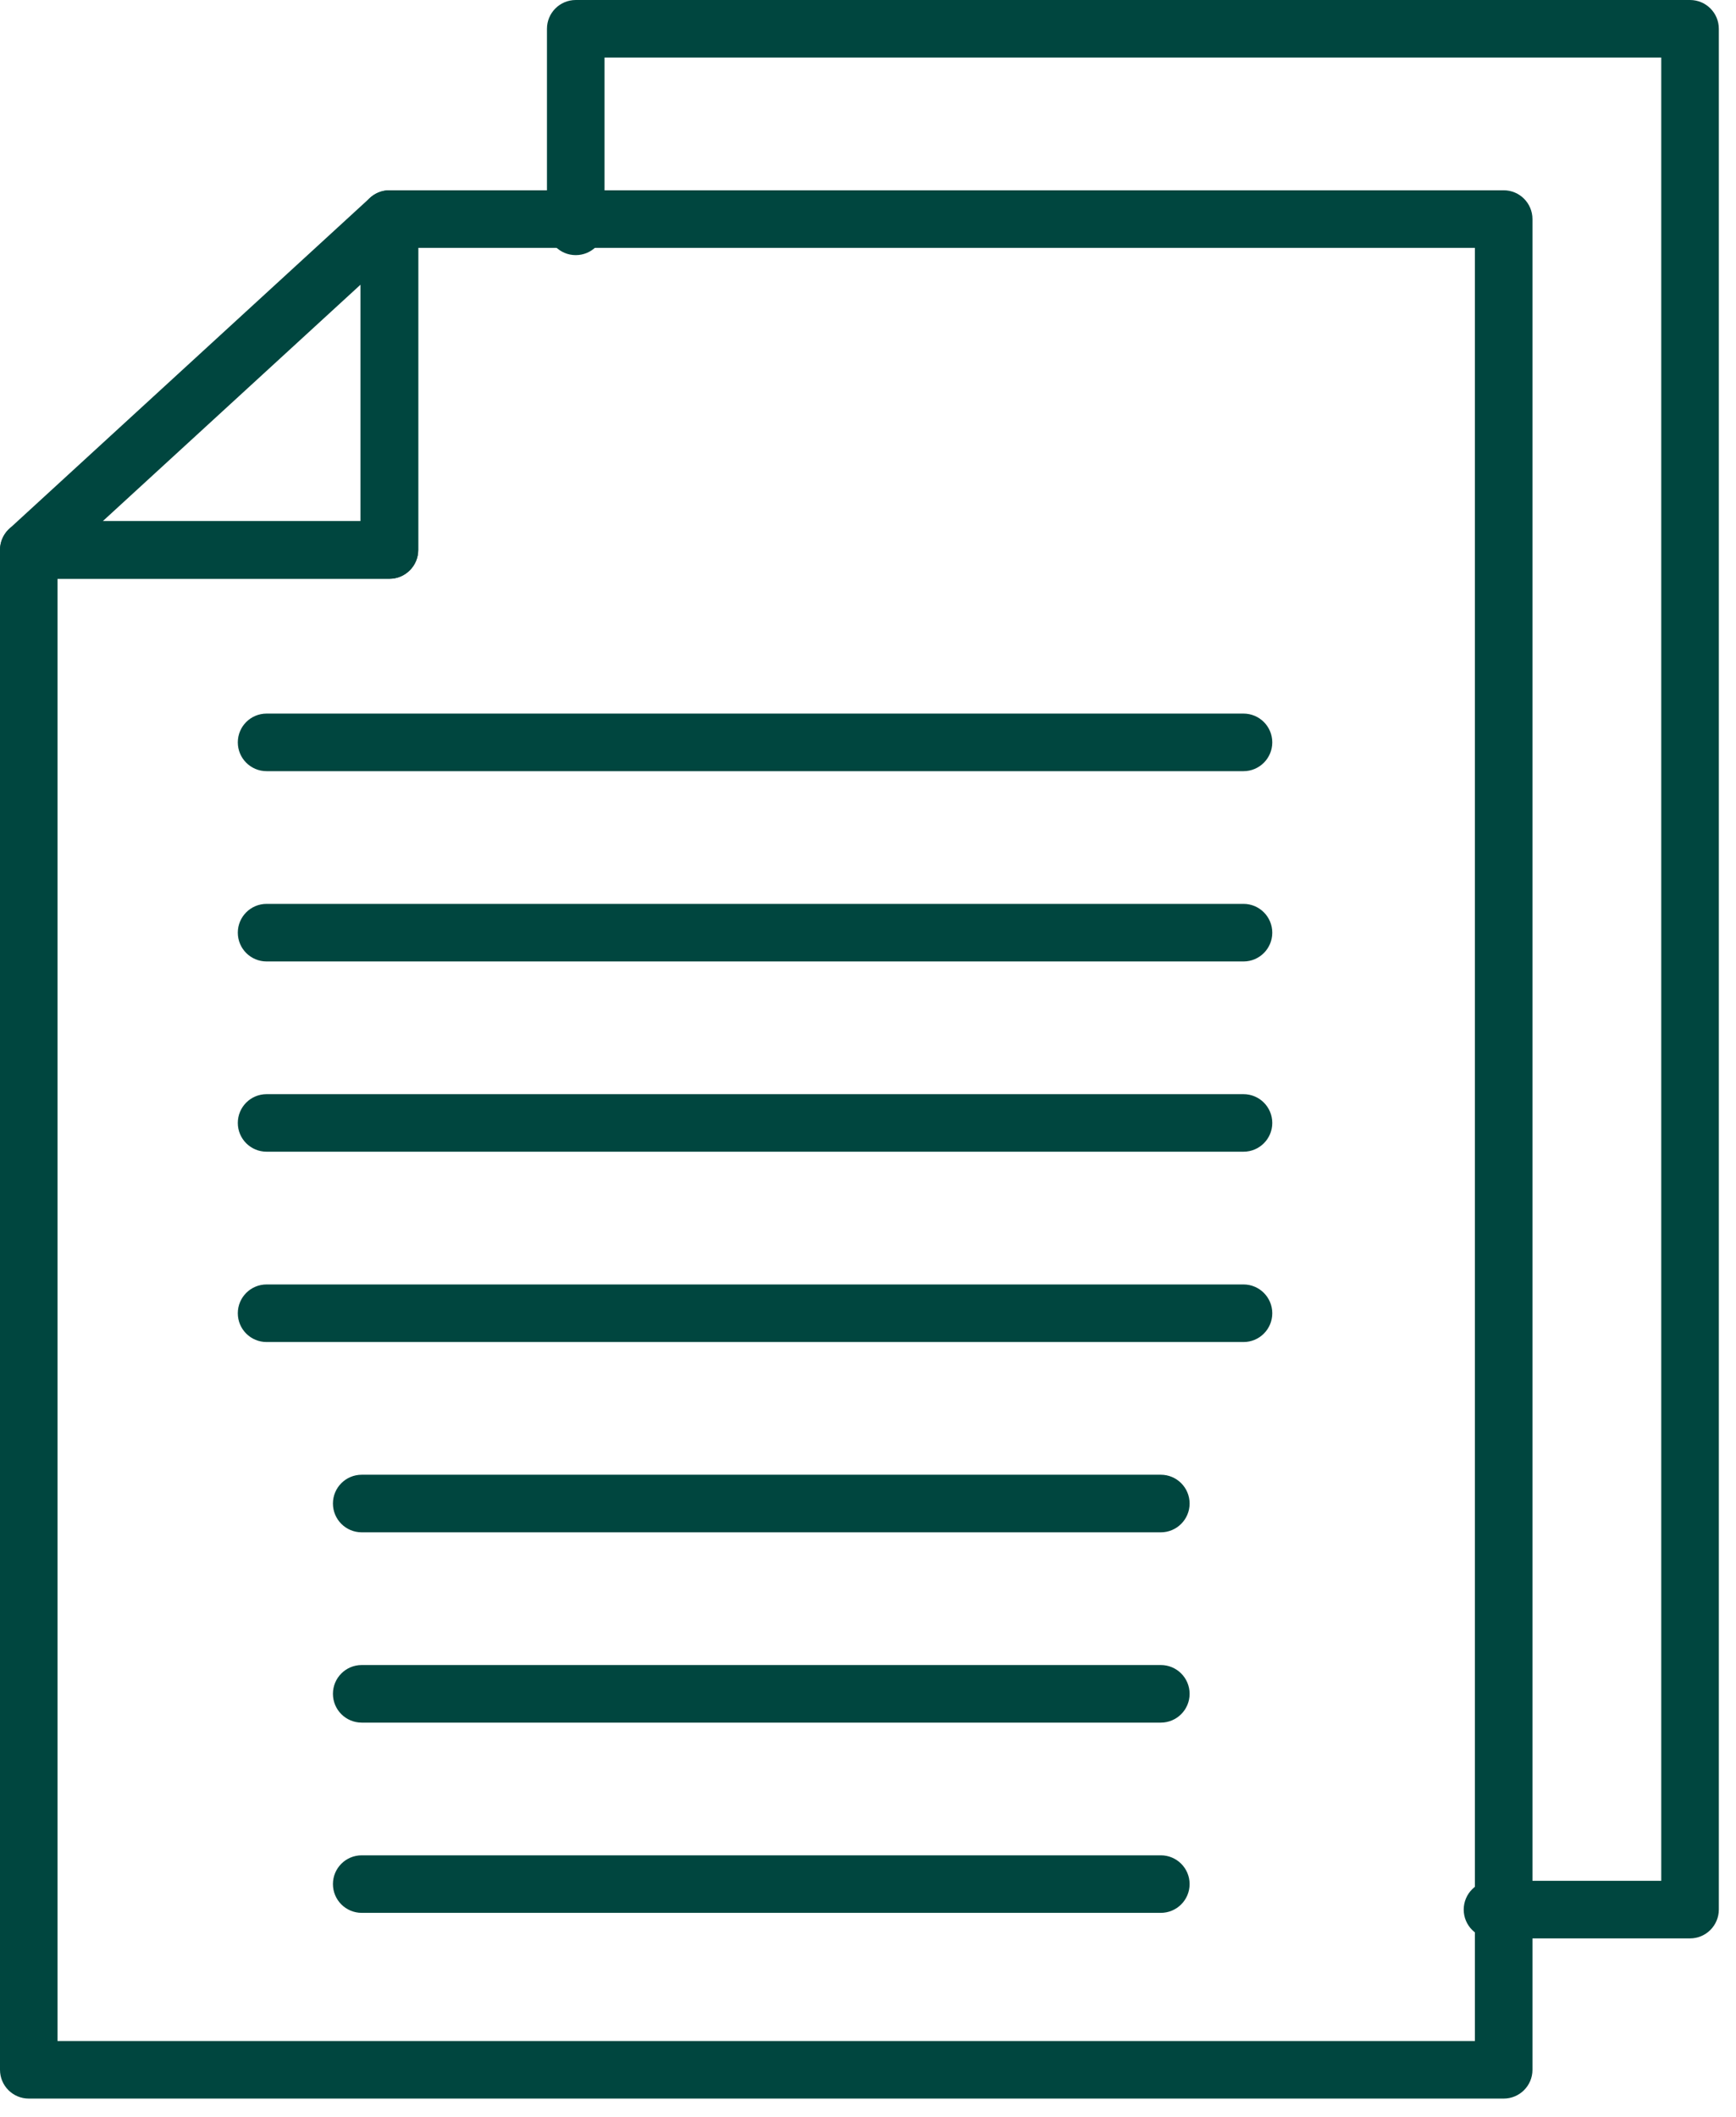
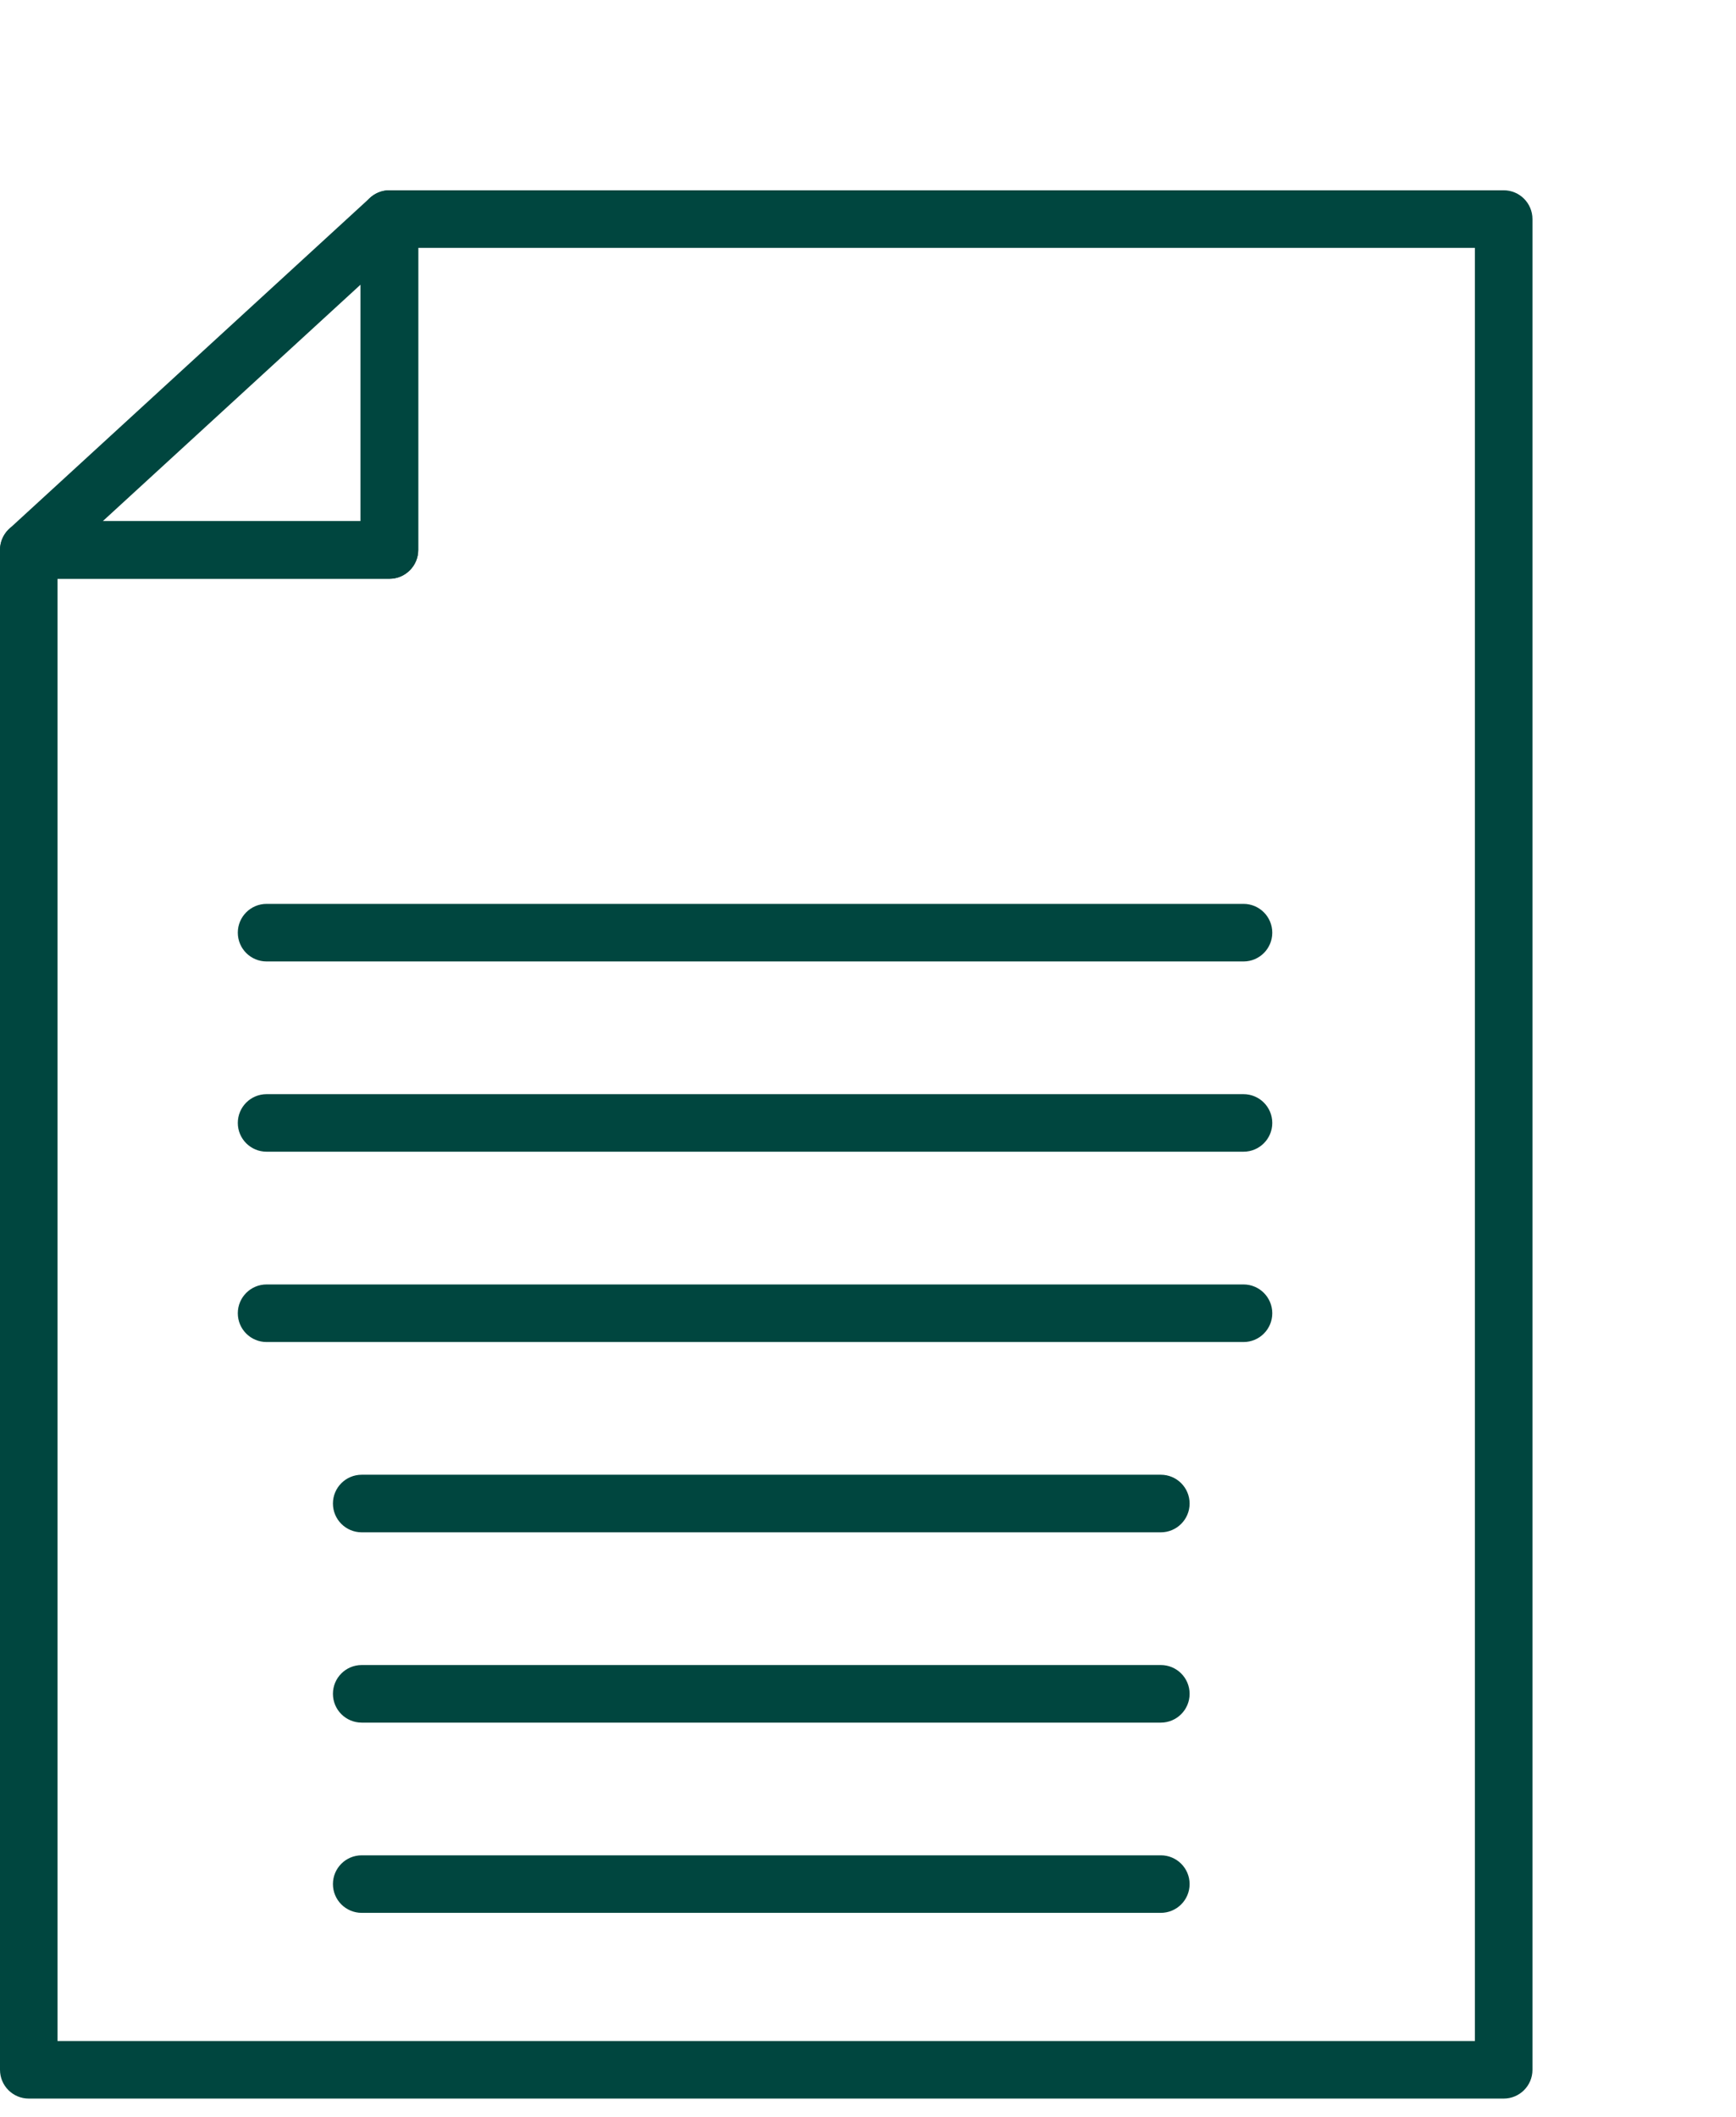
<svg xmlns="http://www.w3.org/2000/svg" width="73" height="89" viewBox="0 0 73 89" fill="none">
  <path fill-rule="evenodd" clip-rule="evenodd" d="M63.231 88.227H1.209C0.541 88.227 0 87.686 0 87.017V23.122C0 22.453 0.541 21.911 1.209 21.911H15.165V9.211C15.165 8.543 15.707 8 16.376 8H63.231C63.9 8 64.441 8.543 64.441 9.211V87.019C64.441 87.686 63.9 88.227 63.231 88.227ZM2.419 85.808H62.02V10.421H17.586V23.122C17.586 23.79 17.043 24.333 16.376 24.333H2.419V85.808Z" fill="#00463F" />
  <path fill-rule="evenodd" clip-rule="evenodd" d="M16.376 24.332H1.209C0.711 24.332 0.263 24.026 0.082 23.561C-0.098 23.096 0.025 22.566 0.391 22.229L15.558 8.318C15.911 7.994 16.425 7.91 16.864 8.102C17.303 8.295 17.587 8.729 17.587 9.21V23.122C17.587 23.789 17.044 24.332 16.376 24.332ZM4.321 21.911H15.166V11.963L4.321 21.911Z" fill="#00463F" />
-   <path fill-rule="evenodd" clip-rule="evenodd" d="M71.067 81.493H62.761C62.093 81.493 61.55 80.95 61.55 80.283C61.55 79.614 62.093 79.072 62.761 79.072H69.857V2.419H25.421V9.515C25.421 10.184 24.88 10.726 24.211 10.726C23.543 10.726 23 10.184 23 9.515V1.211C23 0.541 23.543 0 24.211 0H71.067C71.735 0 72.278 0.541 72.278 1.211V80.283C72.276 80.95 71.735 81.493 71.067 81.493Z" fill="#00463F" />
-   <path fill-rule="evenodd" clip-rule="evenodd" d="M52.291 32.421H11.211C10.541 32.421 10 31.878 10 31.211C10 30.541 10.541 30 11.211 30H52.289C52.959 30 53.5 30.541 53.5 31.211C53.5 31.878 52.959 32.421 52.291 32.421Z" fill="#00463F" />
  <path fill-rule="evenodd" clip-rule="evenodd" d="M52.291 40.421H11.211C10.541 40.421 10 39.88 10 39.211C10 38.543 10.541 38 11.211 38H52.289C52.959 38 53.5 38.543 53.5 39.211C53.5 39.88 52.959 40.421 52.291 40.421Z" fill="#00463F" />
  <path fill-rule="evenodd" clip-rule="evenodd" d="M52.291 48.419H11.211C10.541 48.419 10 47.878 10 47.211C10 46.541 10.541 46 11.211 46H52.289C52.959 46 53.5 46.541 53.5 47.211C53.5 47.878 52.959 48.419 52.291 48.419Z" fill="#00463F" />
  <path fill-rule="evenodd" clip-rule="evenodd" d="M52.291 56.421H11.211C10.541 56.421 10 55.88 10 55.211C10 54.543 10.541 54 11.211 54H52.289C52.959 54 53.5 54.543 53.5 55.211C53.5 55.88 52.959 56.421 52.291 56.421Z" fill="#00463F" />
  <path fill-rule="evenodd" clip-rule="evenodd" d="M48.813 64.421H15.211C14.541 64.421 14 63.878 14 63.211C14 62.541 14.541 62 15.211 62H48.813C49.481 62 50.024 62.541 50.024 63.211C50.024 63.878 49.481 64.421 48.813 64.421Z" fill="#00463F" />
  <path fill-rule="evenodd" clip-rule="evenodd" d="M48.813 72.421H15.211C14.541 72.421 14 71.88 14 71.211C14 70.541 14.541 70 15.211 70H48.813C49.481 70 50.024 70.541 50.024 71.211C50.024 71.88 49.481 72.421 48.813 72.421Z" fill="#00463F" />
  <path fill-rule="evenodd" clip-rule="evenodd" d="M48.813 80.419H15.211C14.541 80.419 14 79.878 14 79.209C14 78.541 14.541 78 15.211 78H48.813C49.481 78 50.024 78.541 50.024 79.209C50.024 79.878 49.481 80.419 48.813 80.419Z" fill="#00463F" />
</svg>